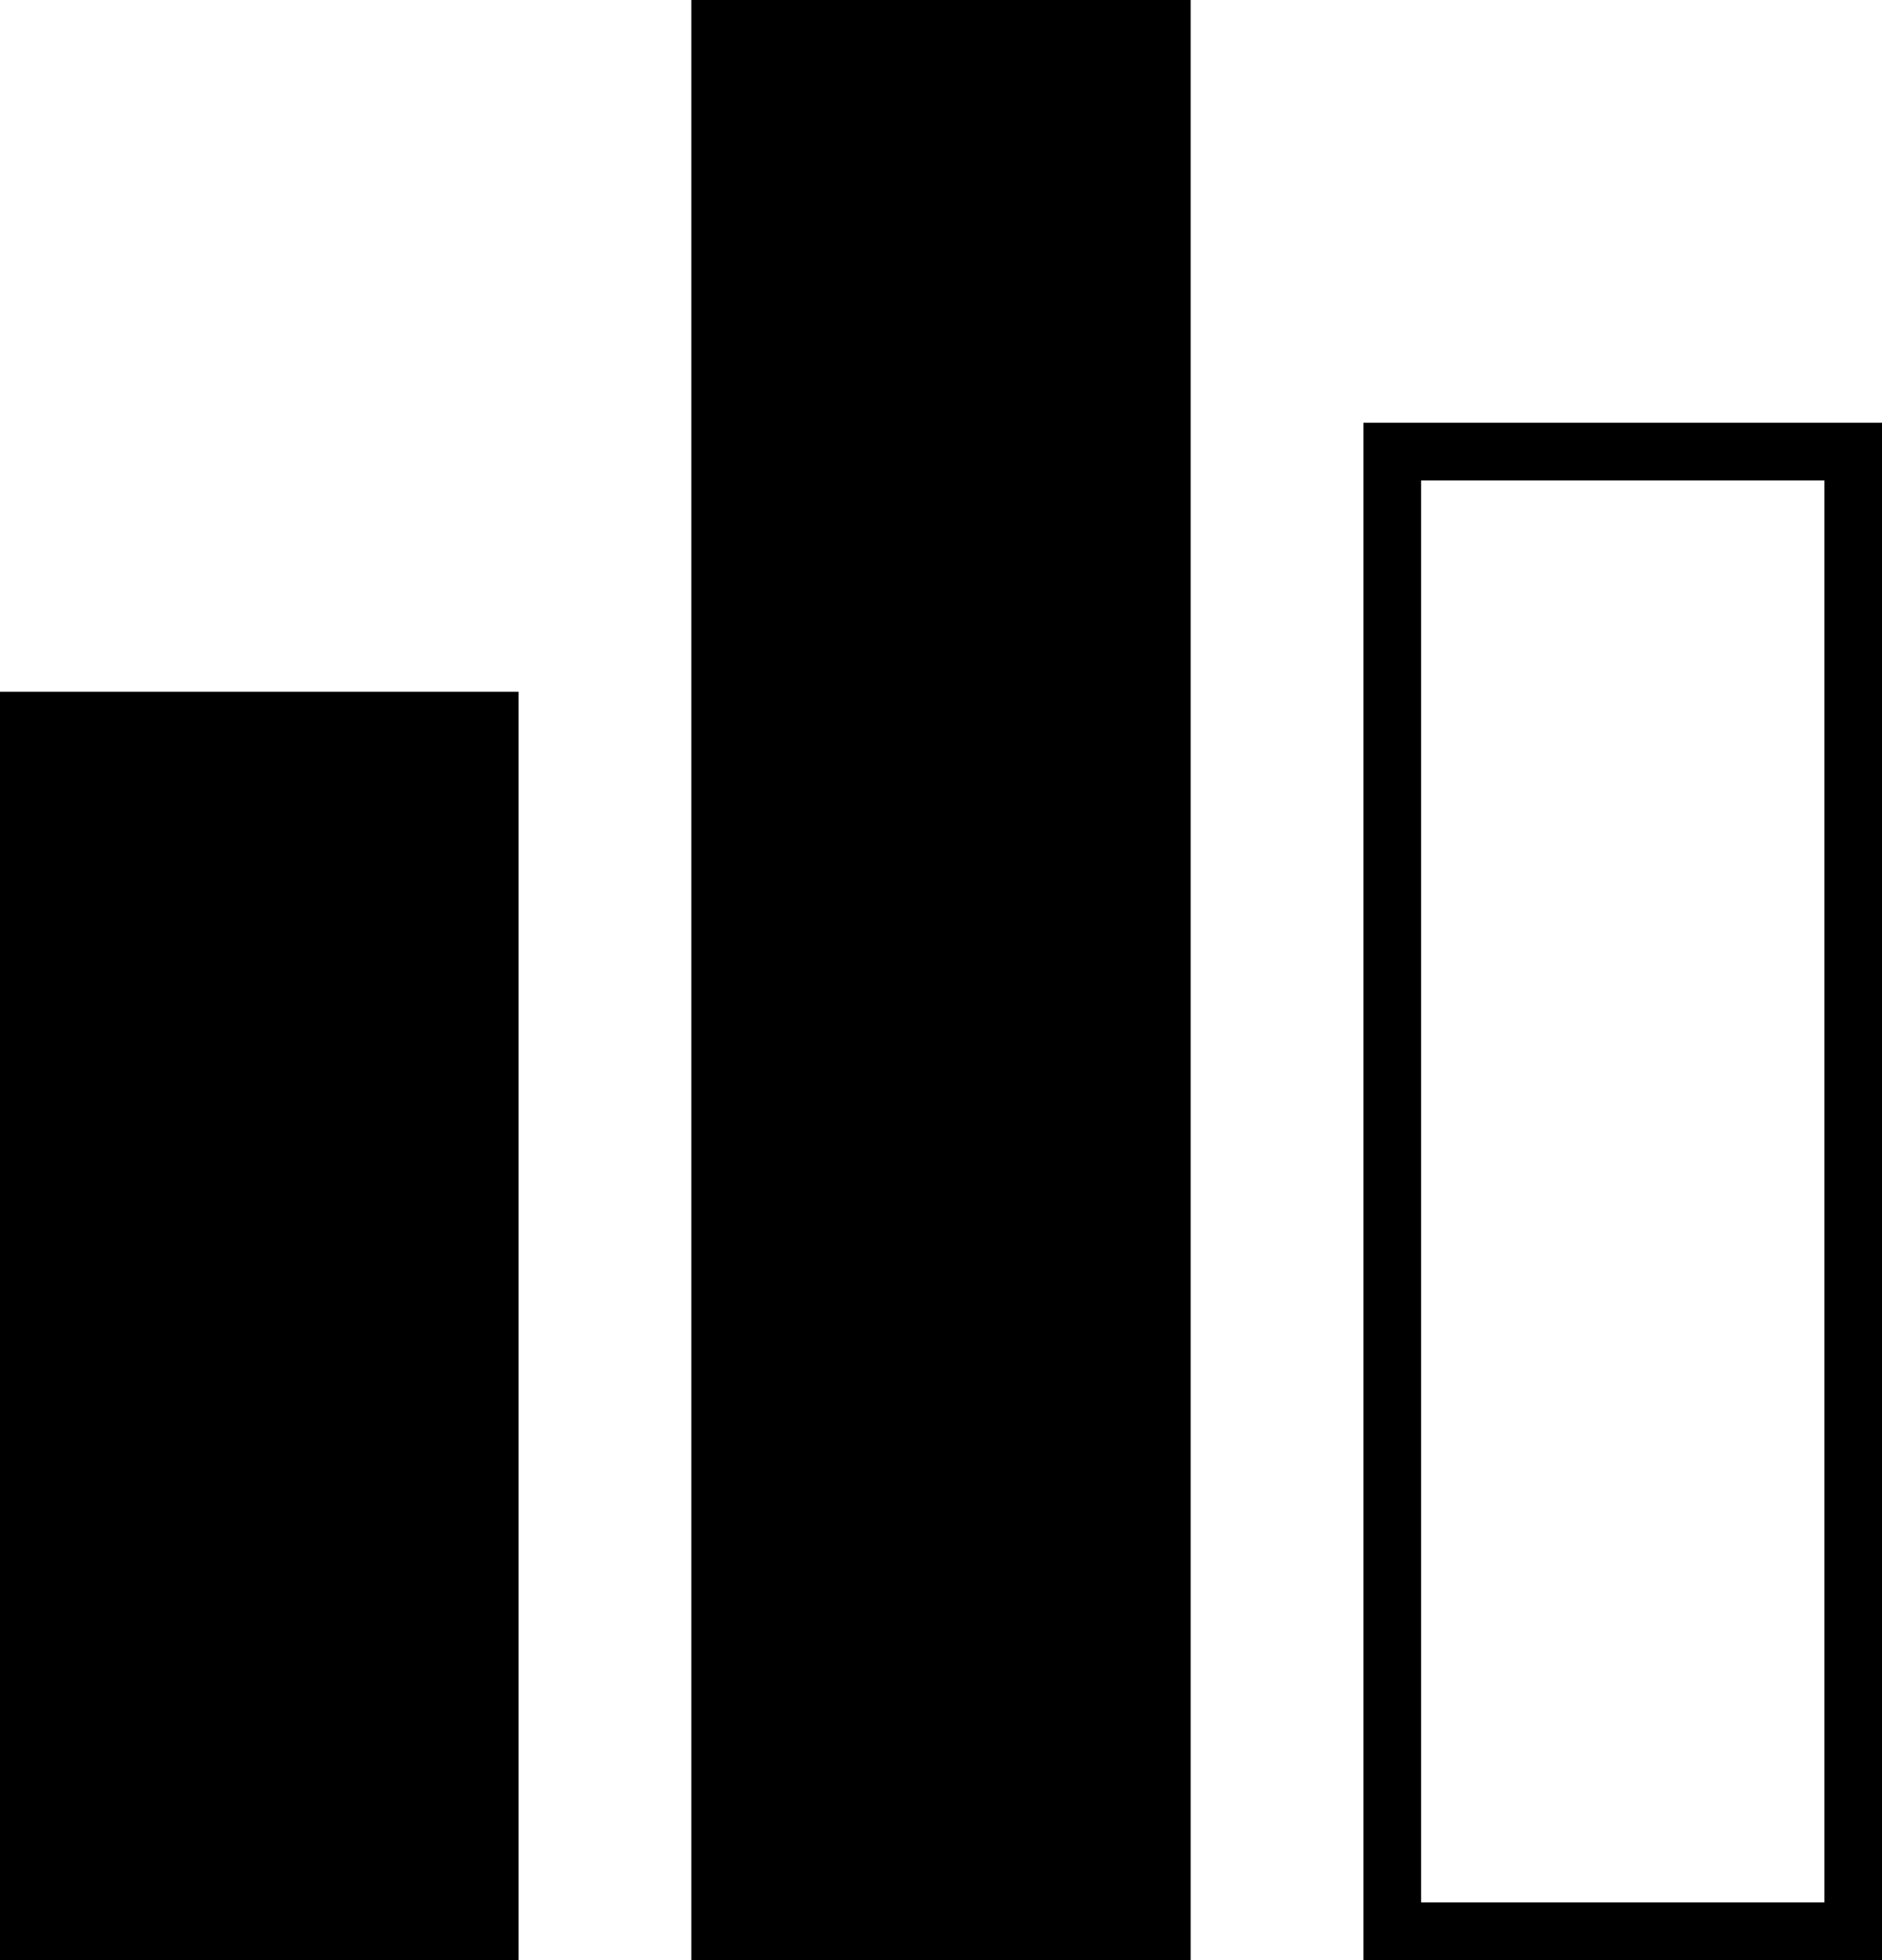
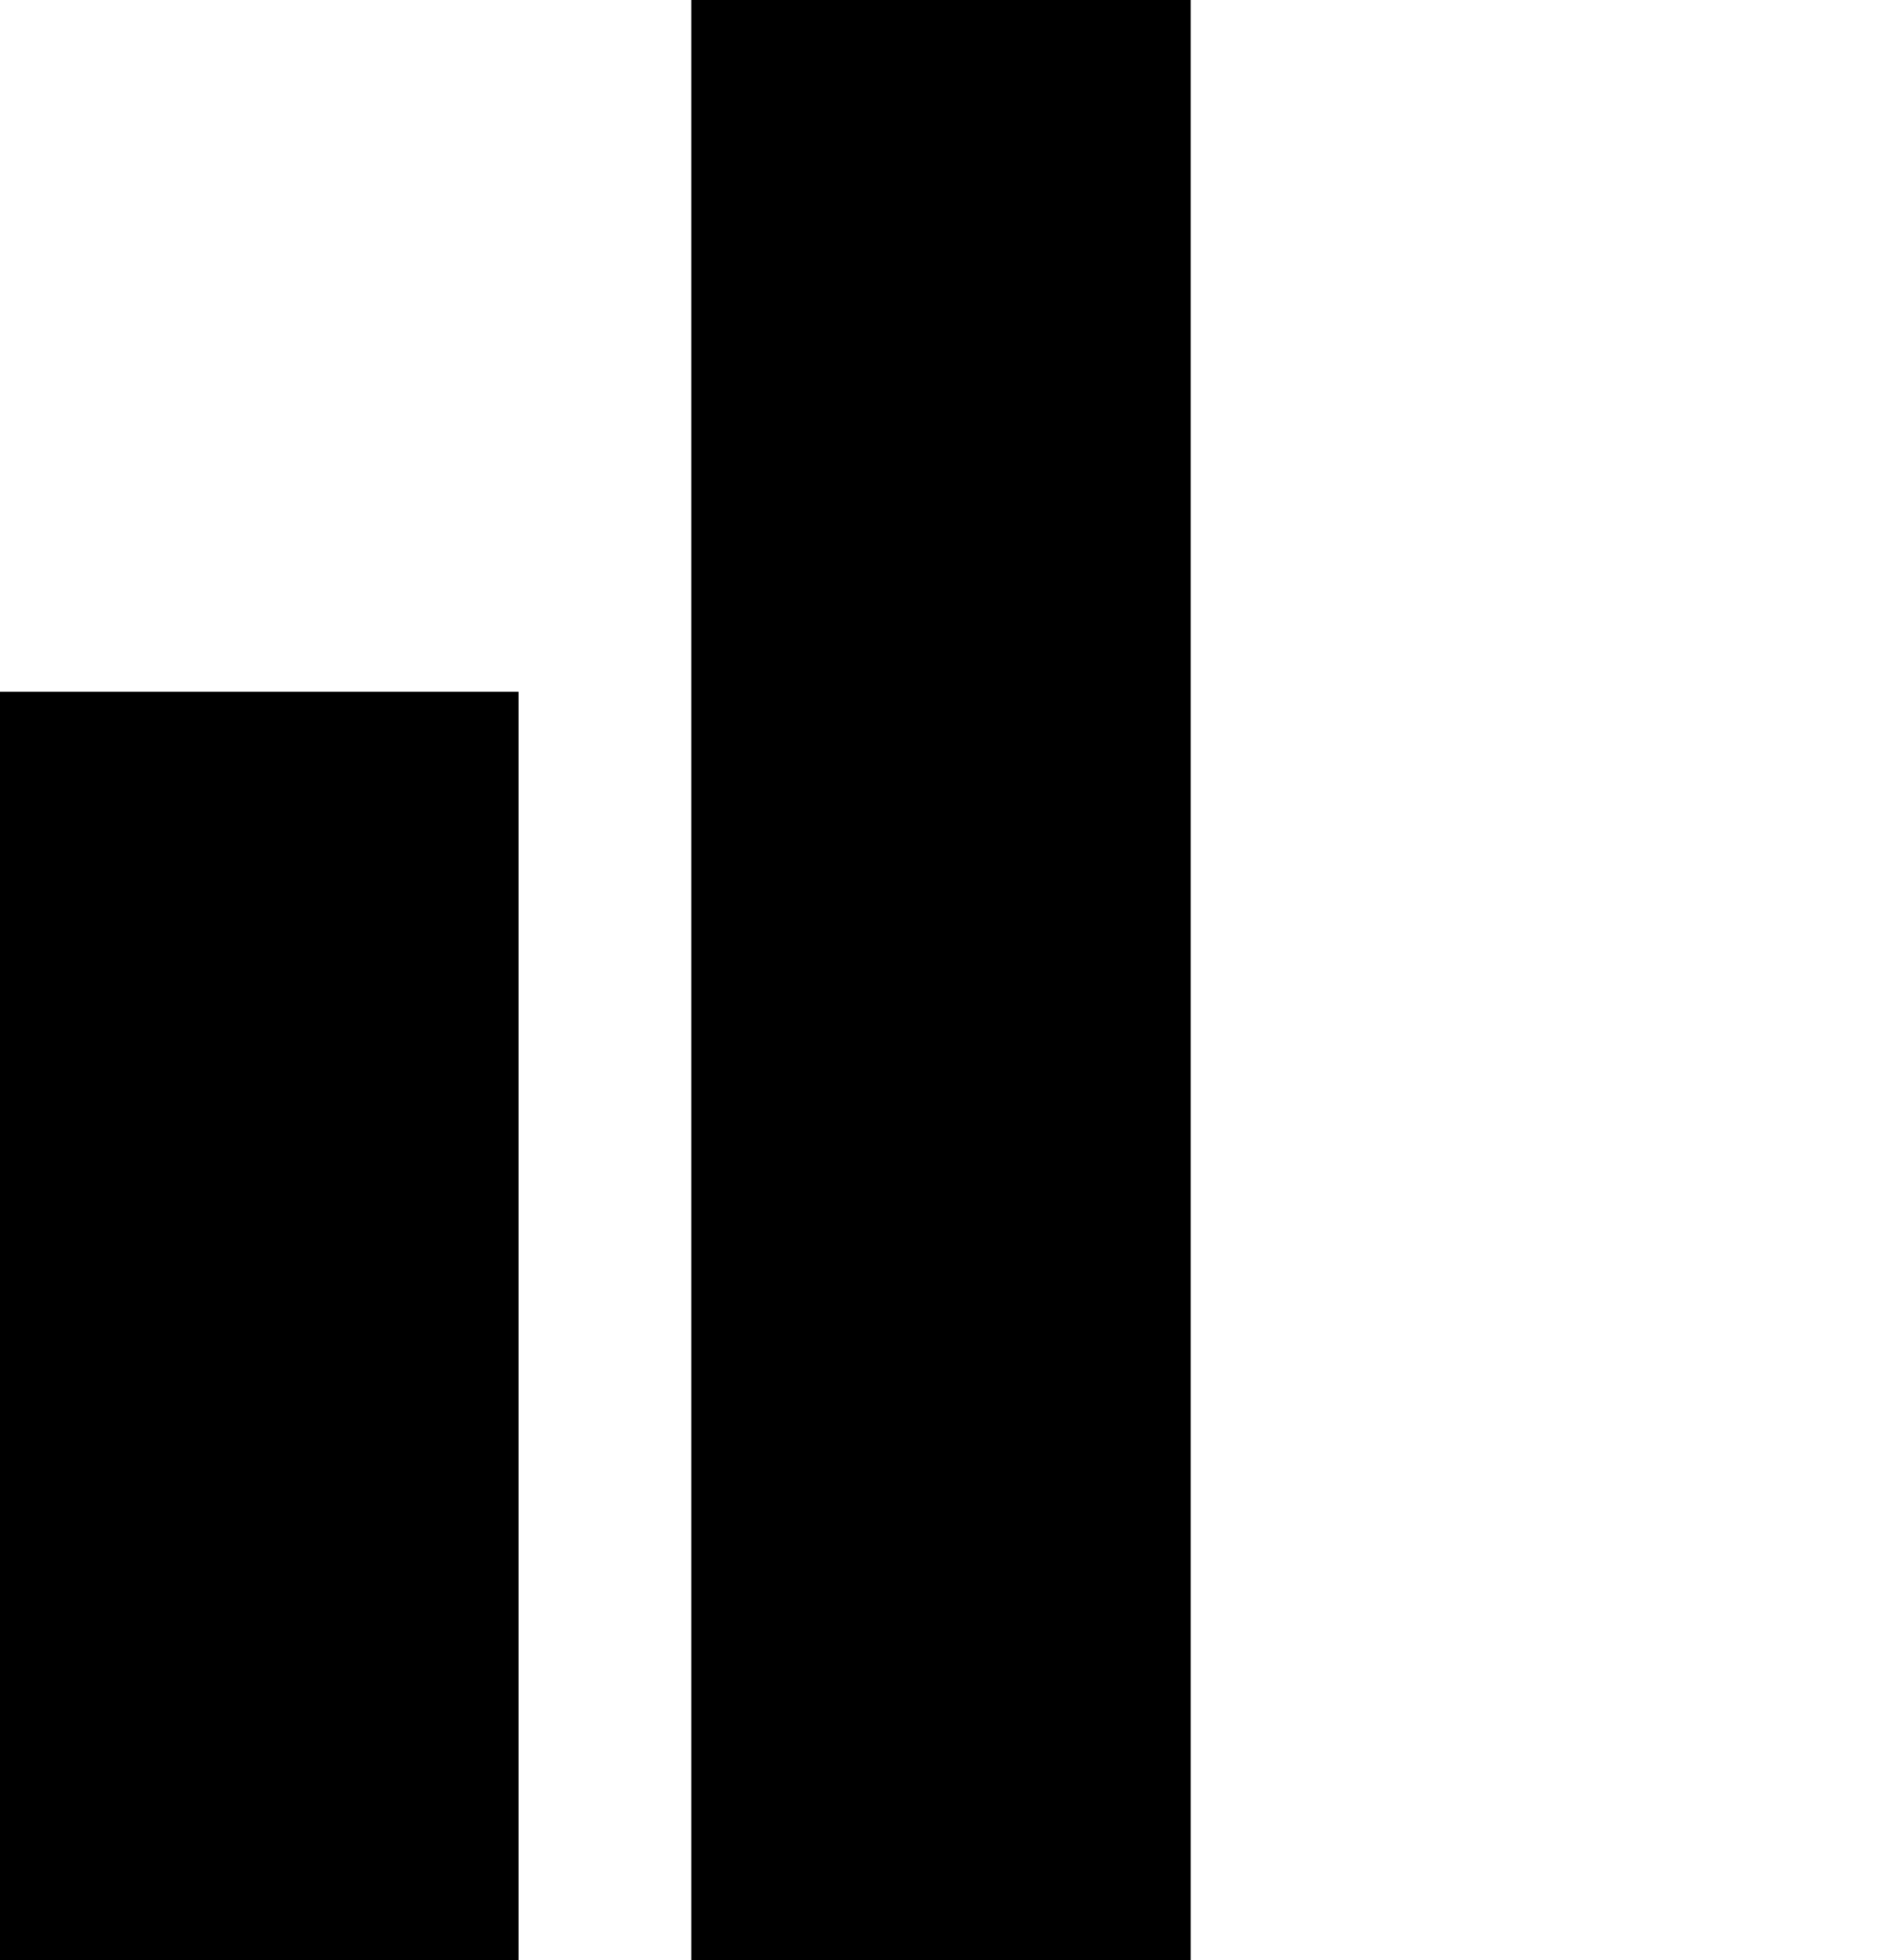
<svg xmlns="http://www.w3.org/2000/svg" id="statistic" width="98" height="102" viewBox="0 0 98 102">
  <rect id="Rectangle_6341" data-name="Rectangle 6341" width="27" height="66" transform="translate(0 36)" />
  <rect id="Rectangle_6341-2" data-name="Rectangle 6341" width="26" height="102" transform="translate(36)" />
  <g id="Rectangle_6341-3" data-name="Rectangle 6341" transform="translate(71 22)" fill="none" stroke="#000" stroke-width="3">
    <rect width="27" height="80" stroke="none" />
-     <rect x="1.5" y="1.5" width="24" height="77" fill="none" />
  </g>
</svg>